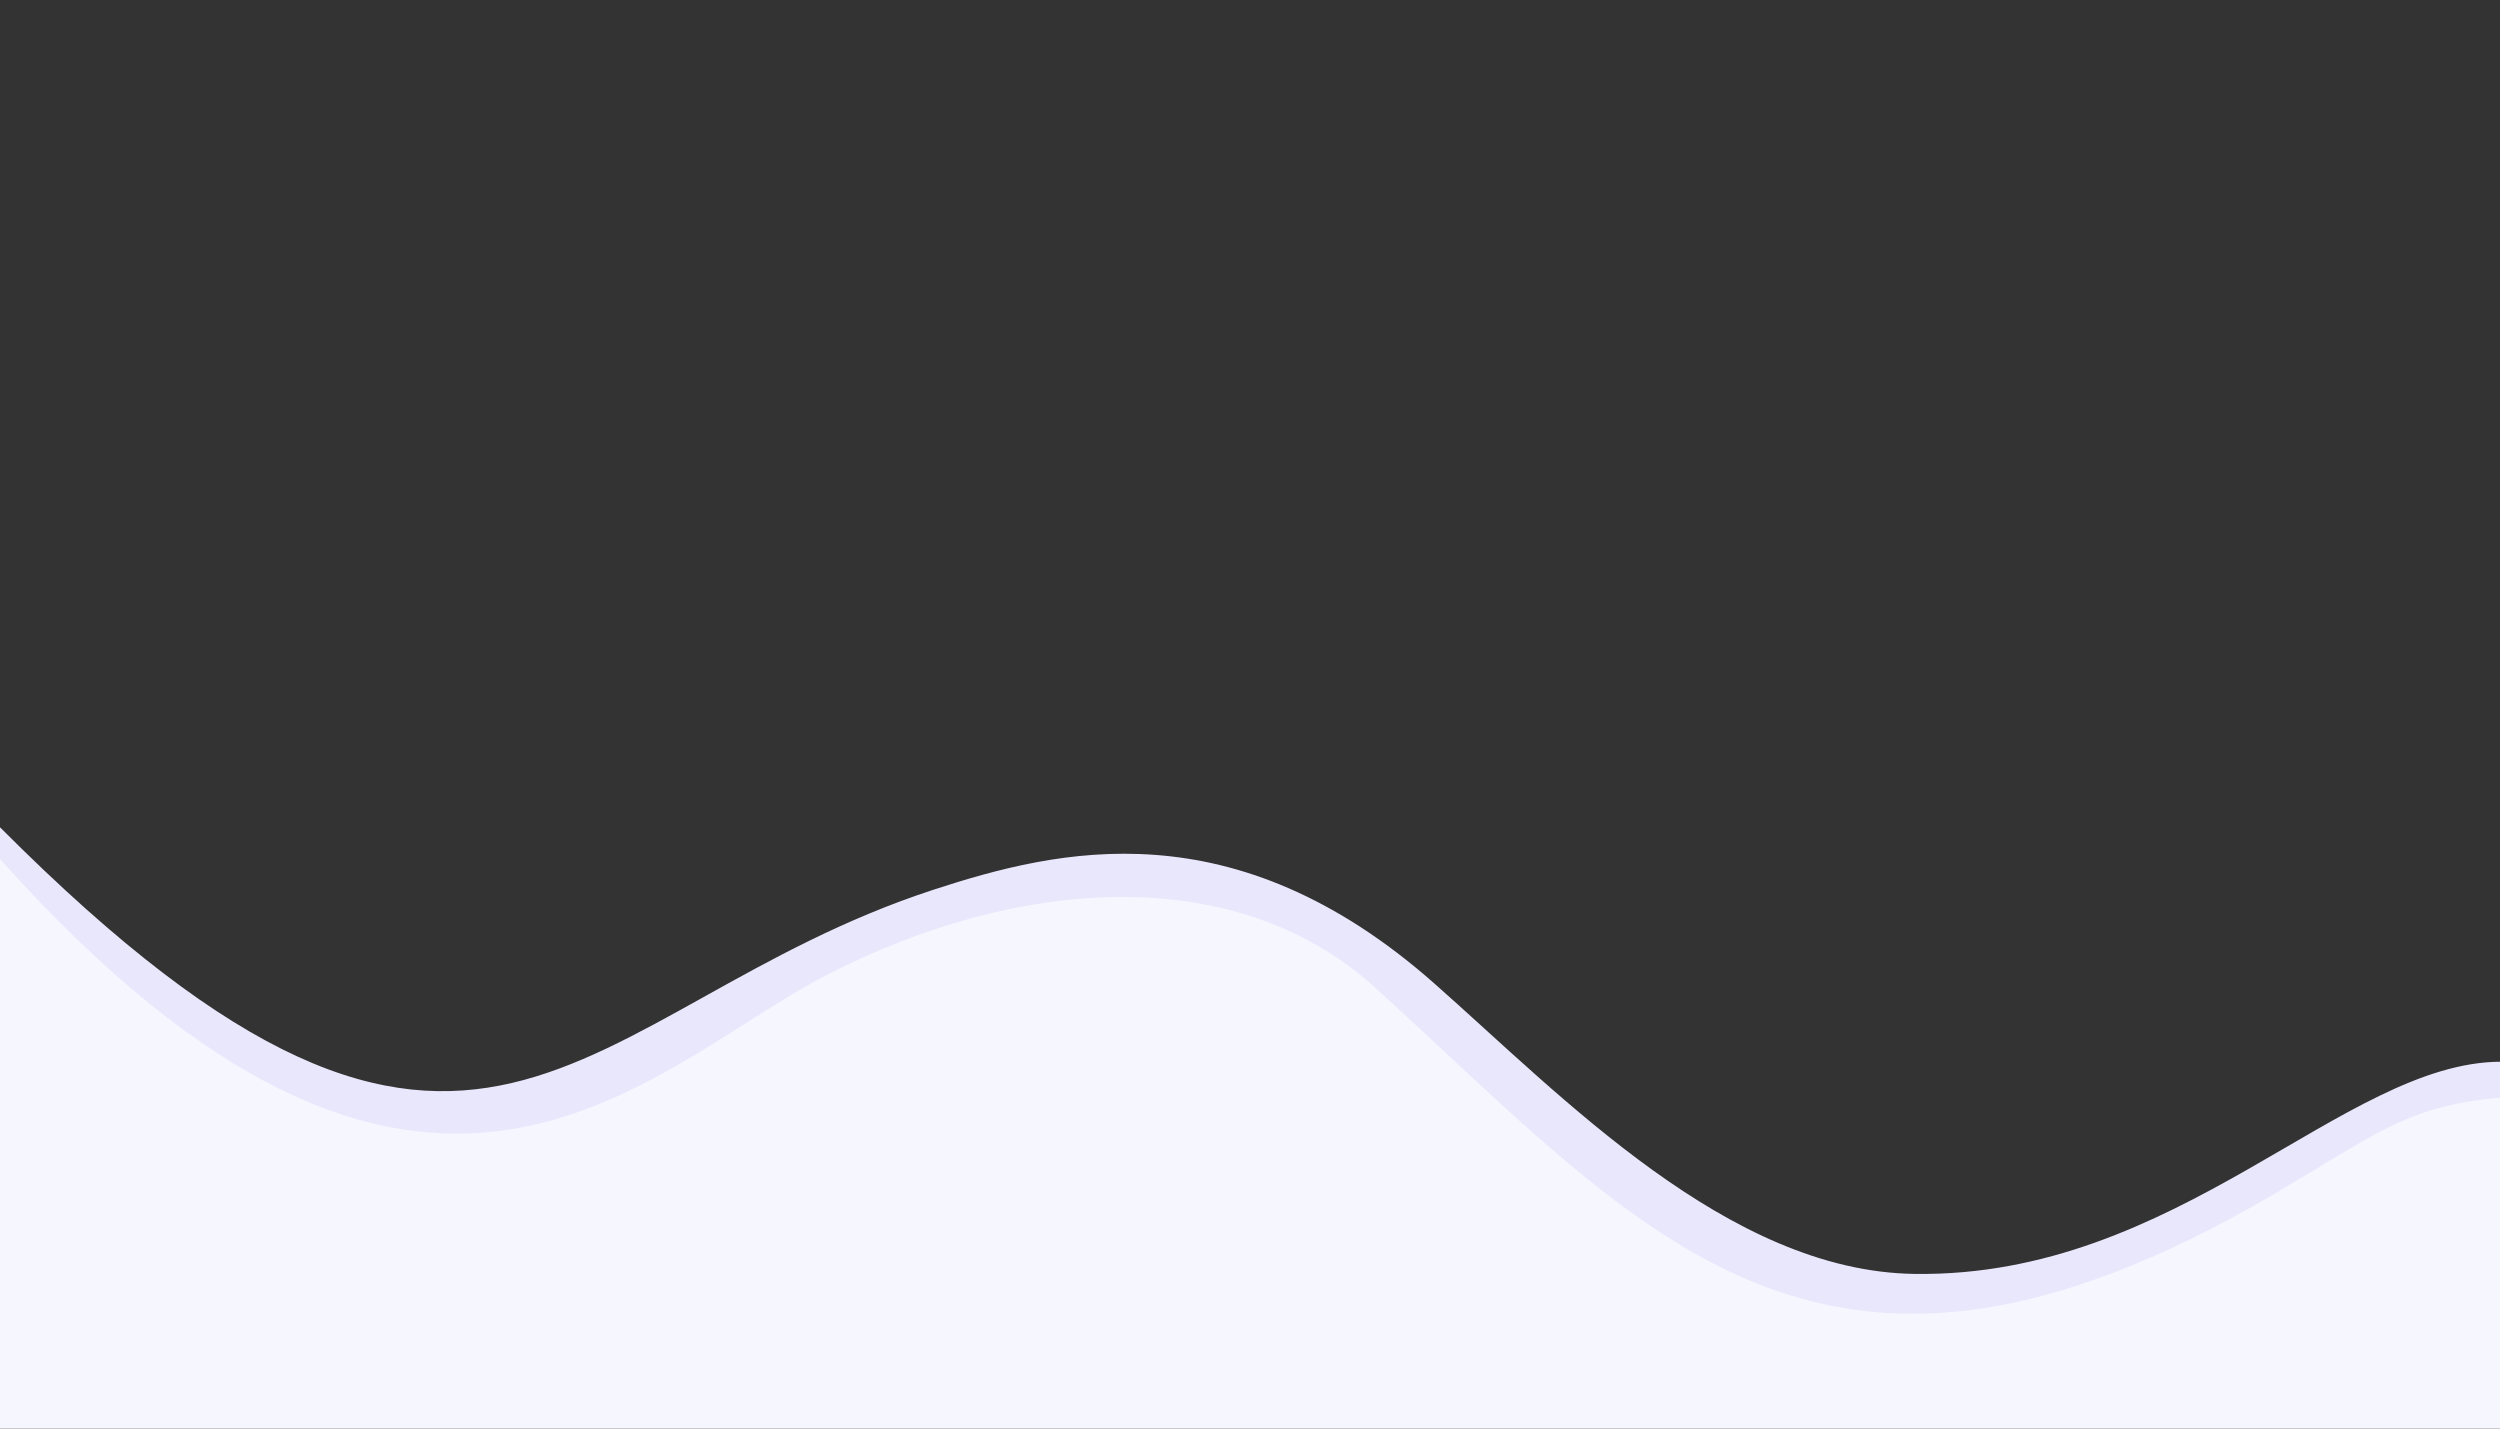
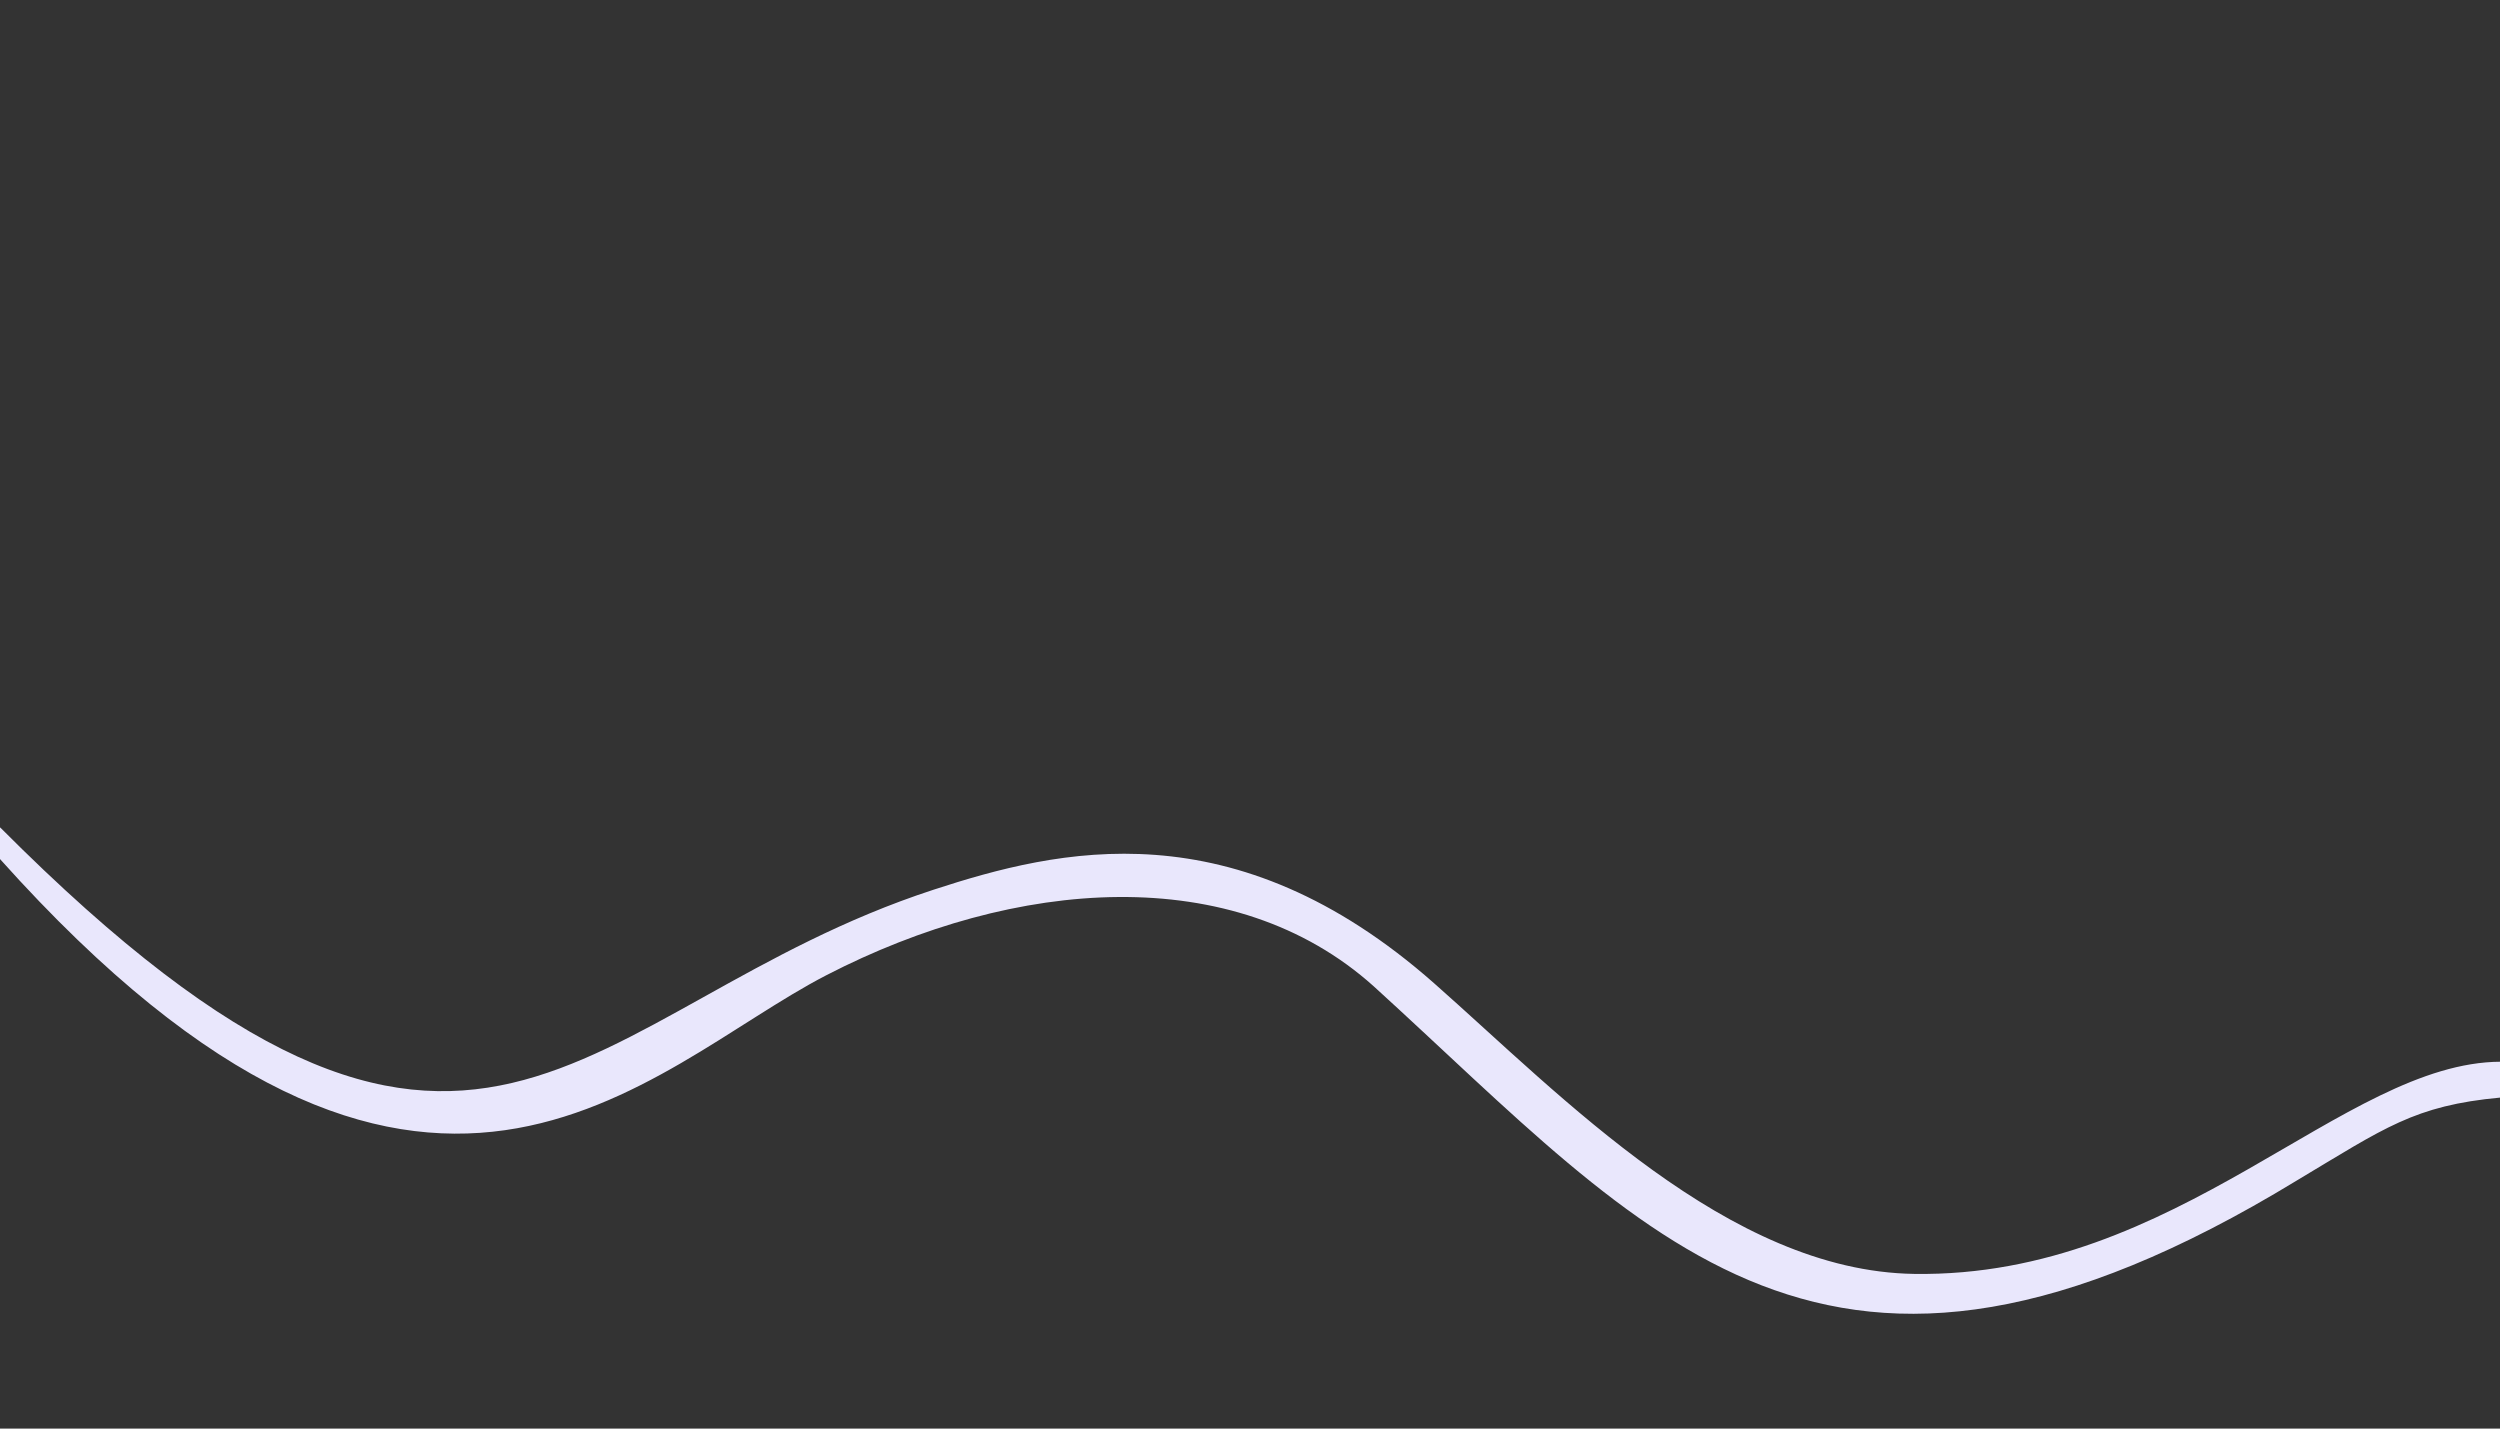
<svg xmlns="http://www.w3.org/2000/svg" xmlns:ns1="http://www.inkscape.org/namespaces/inkscape" xmlns:ns2="http://sodipodi.sourceforge.net/DTD/sodipodi-0.dtd" width="1400" height="800" viewBox="0 0 370.417 211.667" version="1.1" id="svg8" ns1:version="0.92.4 (5da689c313, 2019-01-14)" ns2:docname="paths bottom.svg">
  <rect x="0" y="0" width="370.417" height="211.667" fill="#333333" stroke="none" />
  <defs id="defs2" />
  <ns2:namedview id="base" pagecolor="#ffffff" bordercolor="#666666" borderopacity="1.0" ns1:pageopacity="0.0" ns1:pageshadow="2" ns1:zoom="0.44978309" ns1:cx="1007.4542" ns1:cy="246.20092" ns1:document-units="px" ns1:current-layer="layer1" showgrid="false" ns1:object-nodes="false" ns1:window-width="1920" ns1:window-height="1017" ns1:window-x="-8" ns1:window-y="-8" ns1:window-maximized="1" ns1:snap-bbox="true" showguides="false" units="px" ns1:guide-bbox="true" ns1:snap-global="true" ns1:snap-nodes="true">
    <ns2:guide position="0,141.859" orientation="1,0" id="guide824" ns1:locked="false" />
  </ns2:namedview>
  <g ns1:groupmode="layer" id="layer2" ns1:label="Layer 2" />
  <g ns1:label="Layer 1" ns1:groupmode="layer" id="layer1" transform="translate(0,-85.333)">
-     <path style="fill:#f6f6ff;fill-opacity:1;stroke:none;stroke-width:0.266px;stroke-linecap:butt;stroke-linejoin:miter;stroke-opacity:1" d="m 0,211.28 c 0,0 25.779,34.731 59.25,38.486 49.459,3.678 56.582,-32.338 104.885,-34.738 49.133,-0.342 50.579,37.372 104.885,58.858 36.06,10.729 85.31,-26.595 102.052,-28.252 l -0.111,73.592 H 0 Z" id="path3736" ns1:connector-curvature="0" ns2:nodetypes="cccccccc" />
    <path style="fill:#e9e7fc;fill-opacity:1;stroke:none;stroke-width:0.266px;stroke-linecap:butt;stroke-linejoin:miter;stroke-opacity:1" d="M 0.032,207.937 C 71.044,279.216 85.063,234.544 138.33,217.156 c 18.445,-6.021 44.472,-12.348 74.18,13.885 19.049,16.821 43.589,42.638 71.122,43.043 39.18,0.576 63.507,-31.331 86.884,-31.439 1.755,-0.222 1.326,5.185 -0.009,5.308 -12.82,1.186 -17.16,4.499 -30.252,12.325 -69.925,42.593 -95.888,8.325 -136.706,-28.798 -20.725,-18.626 -53.077,-16.127 -81.094,-1.659 -26.786,13.832 -59.447,53.161 -122.46,-17.211 -1.039,-1.16 -1.069,-3.575 0.036,-4.672 3.549e-5,-4e-5 1.155e-4,-4e-5 1.5e-4,0 z" id="path3736-7" ns1:connector-curvature="0" ns2:nodetypes="cssscsccssasc" />
  </g>
</svg>